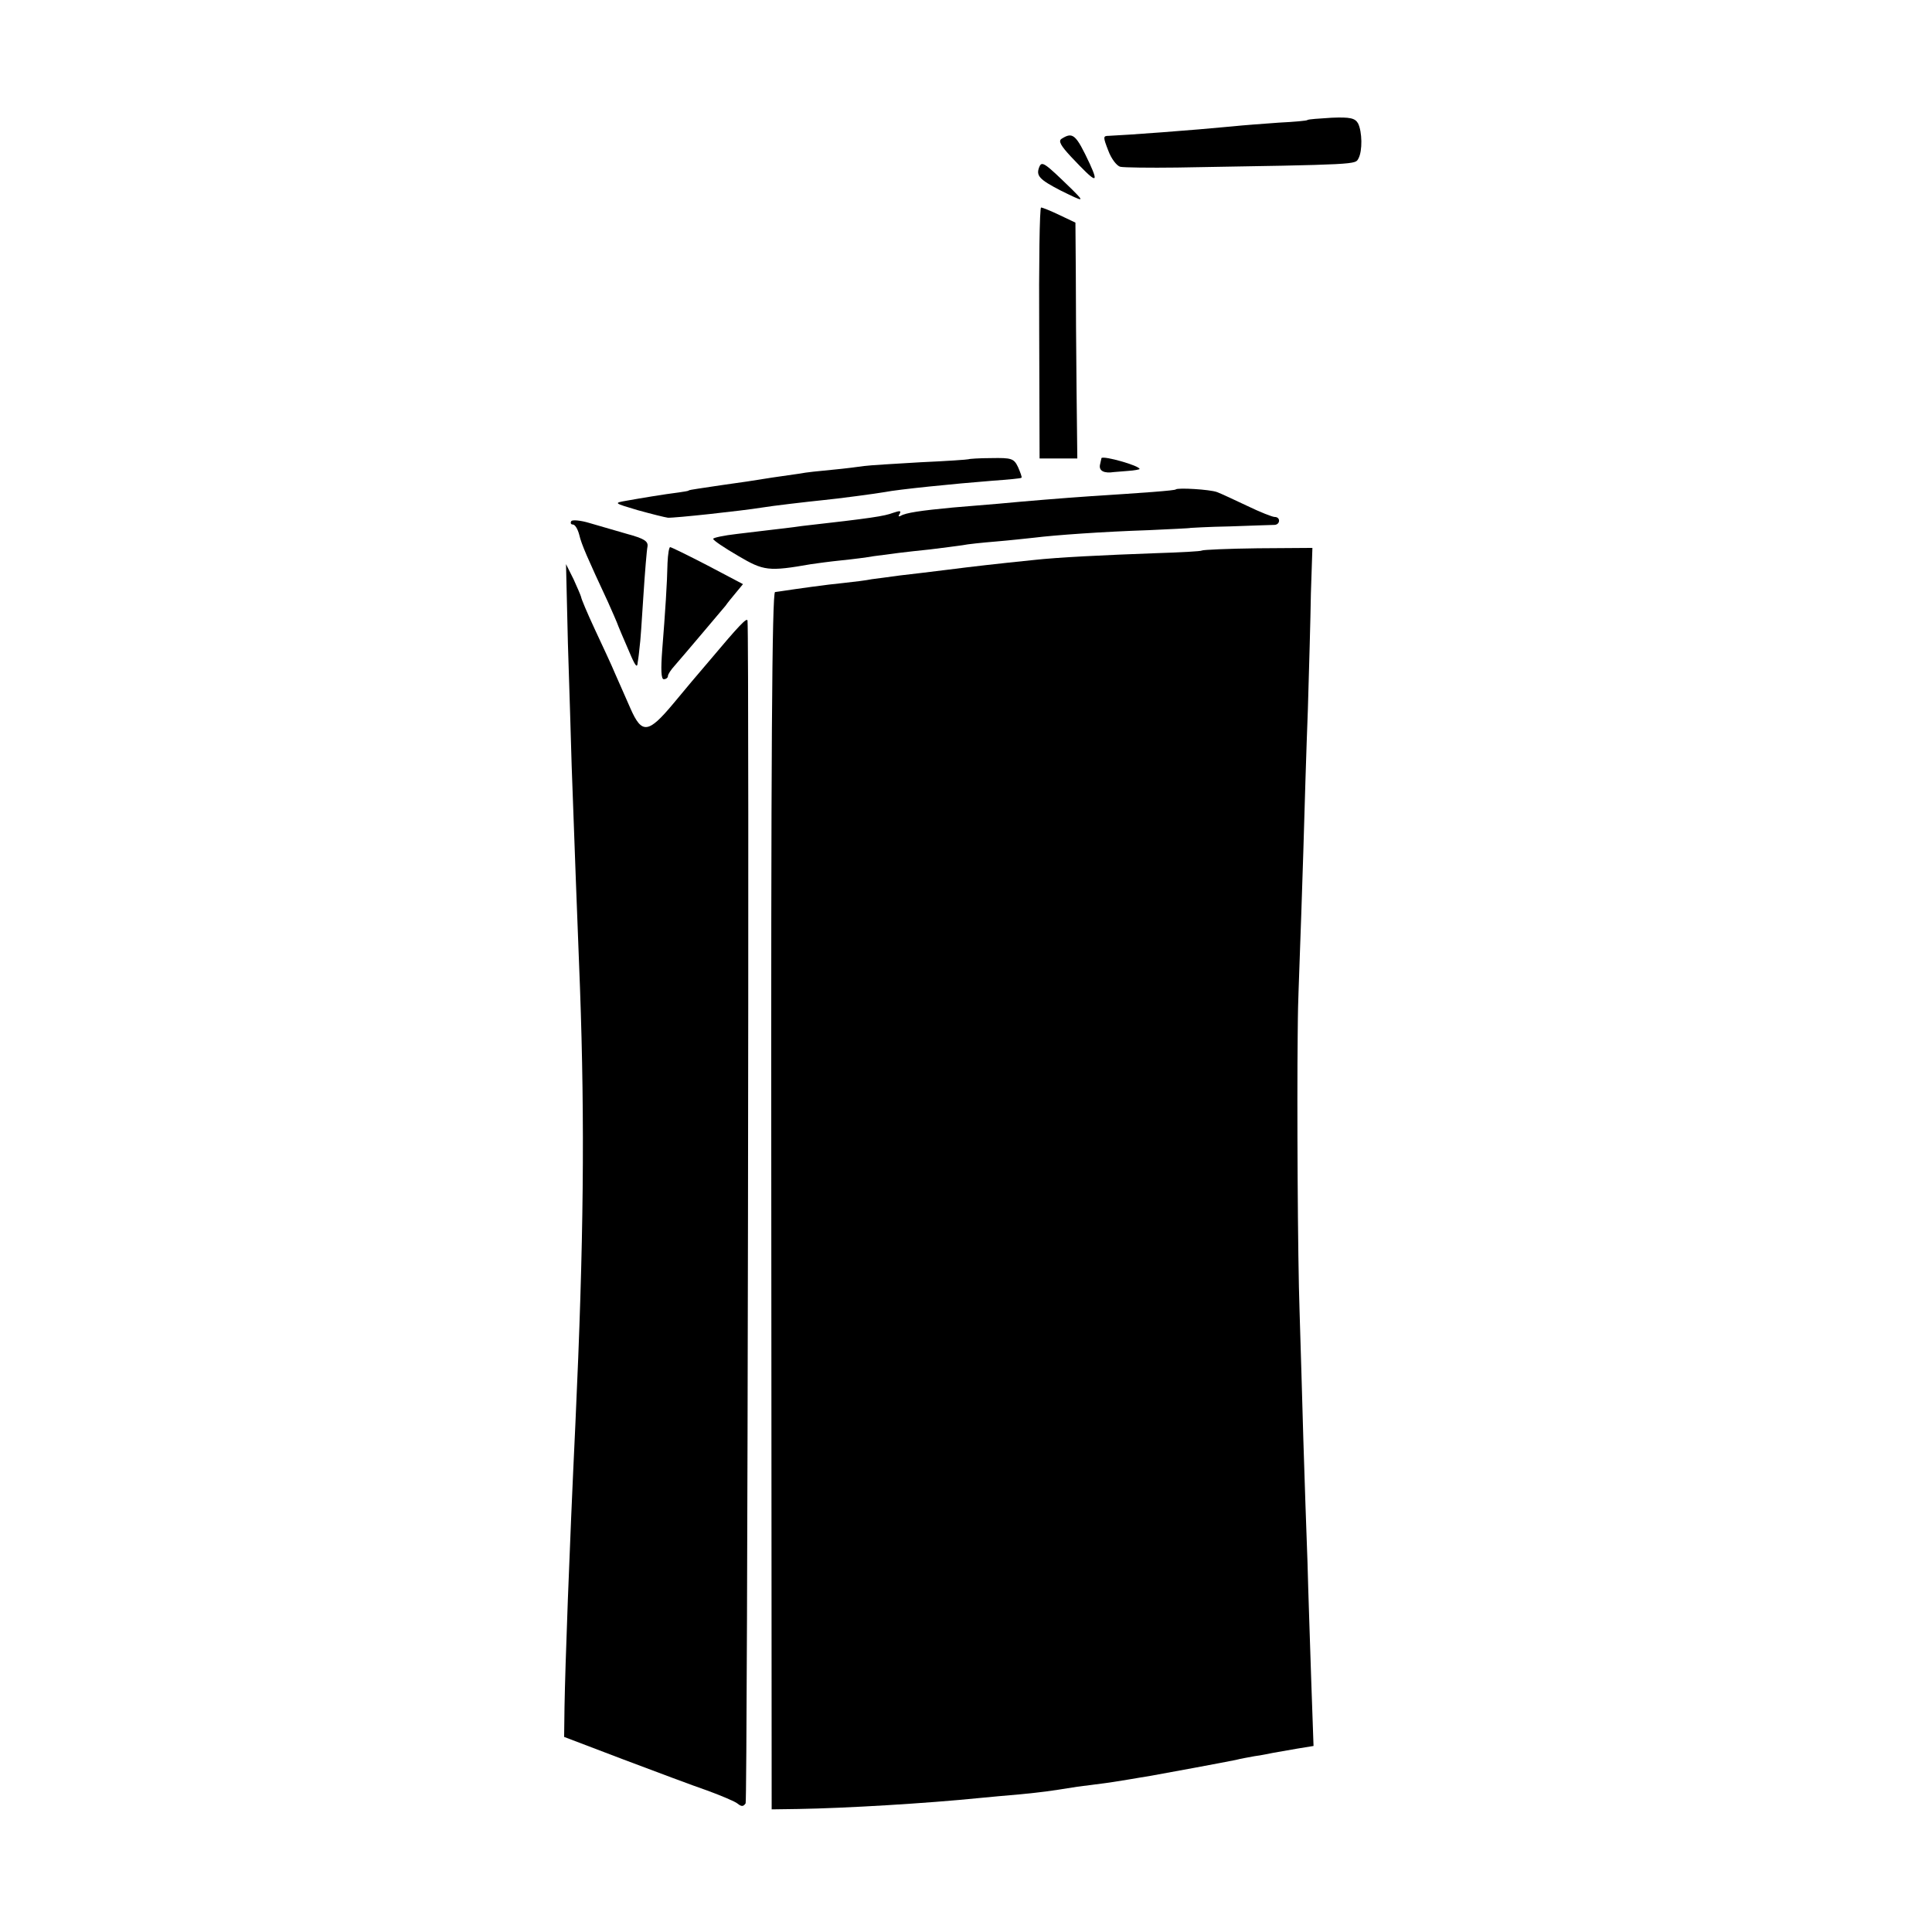
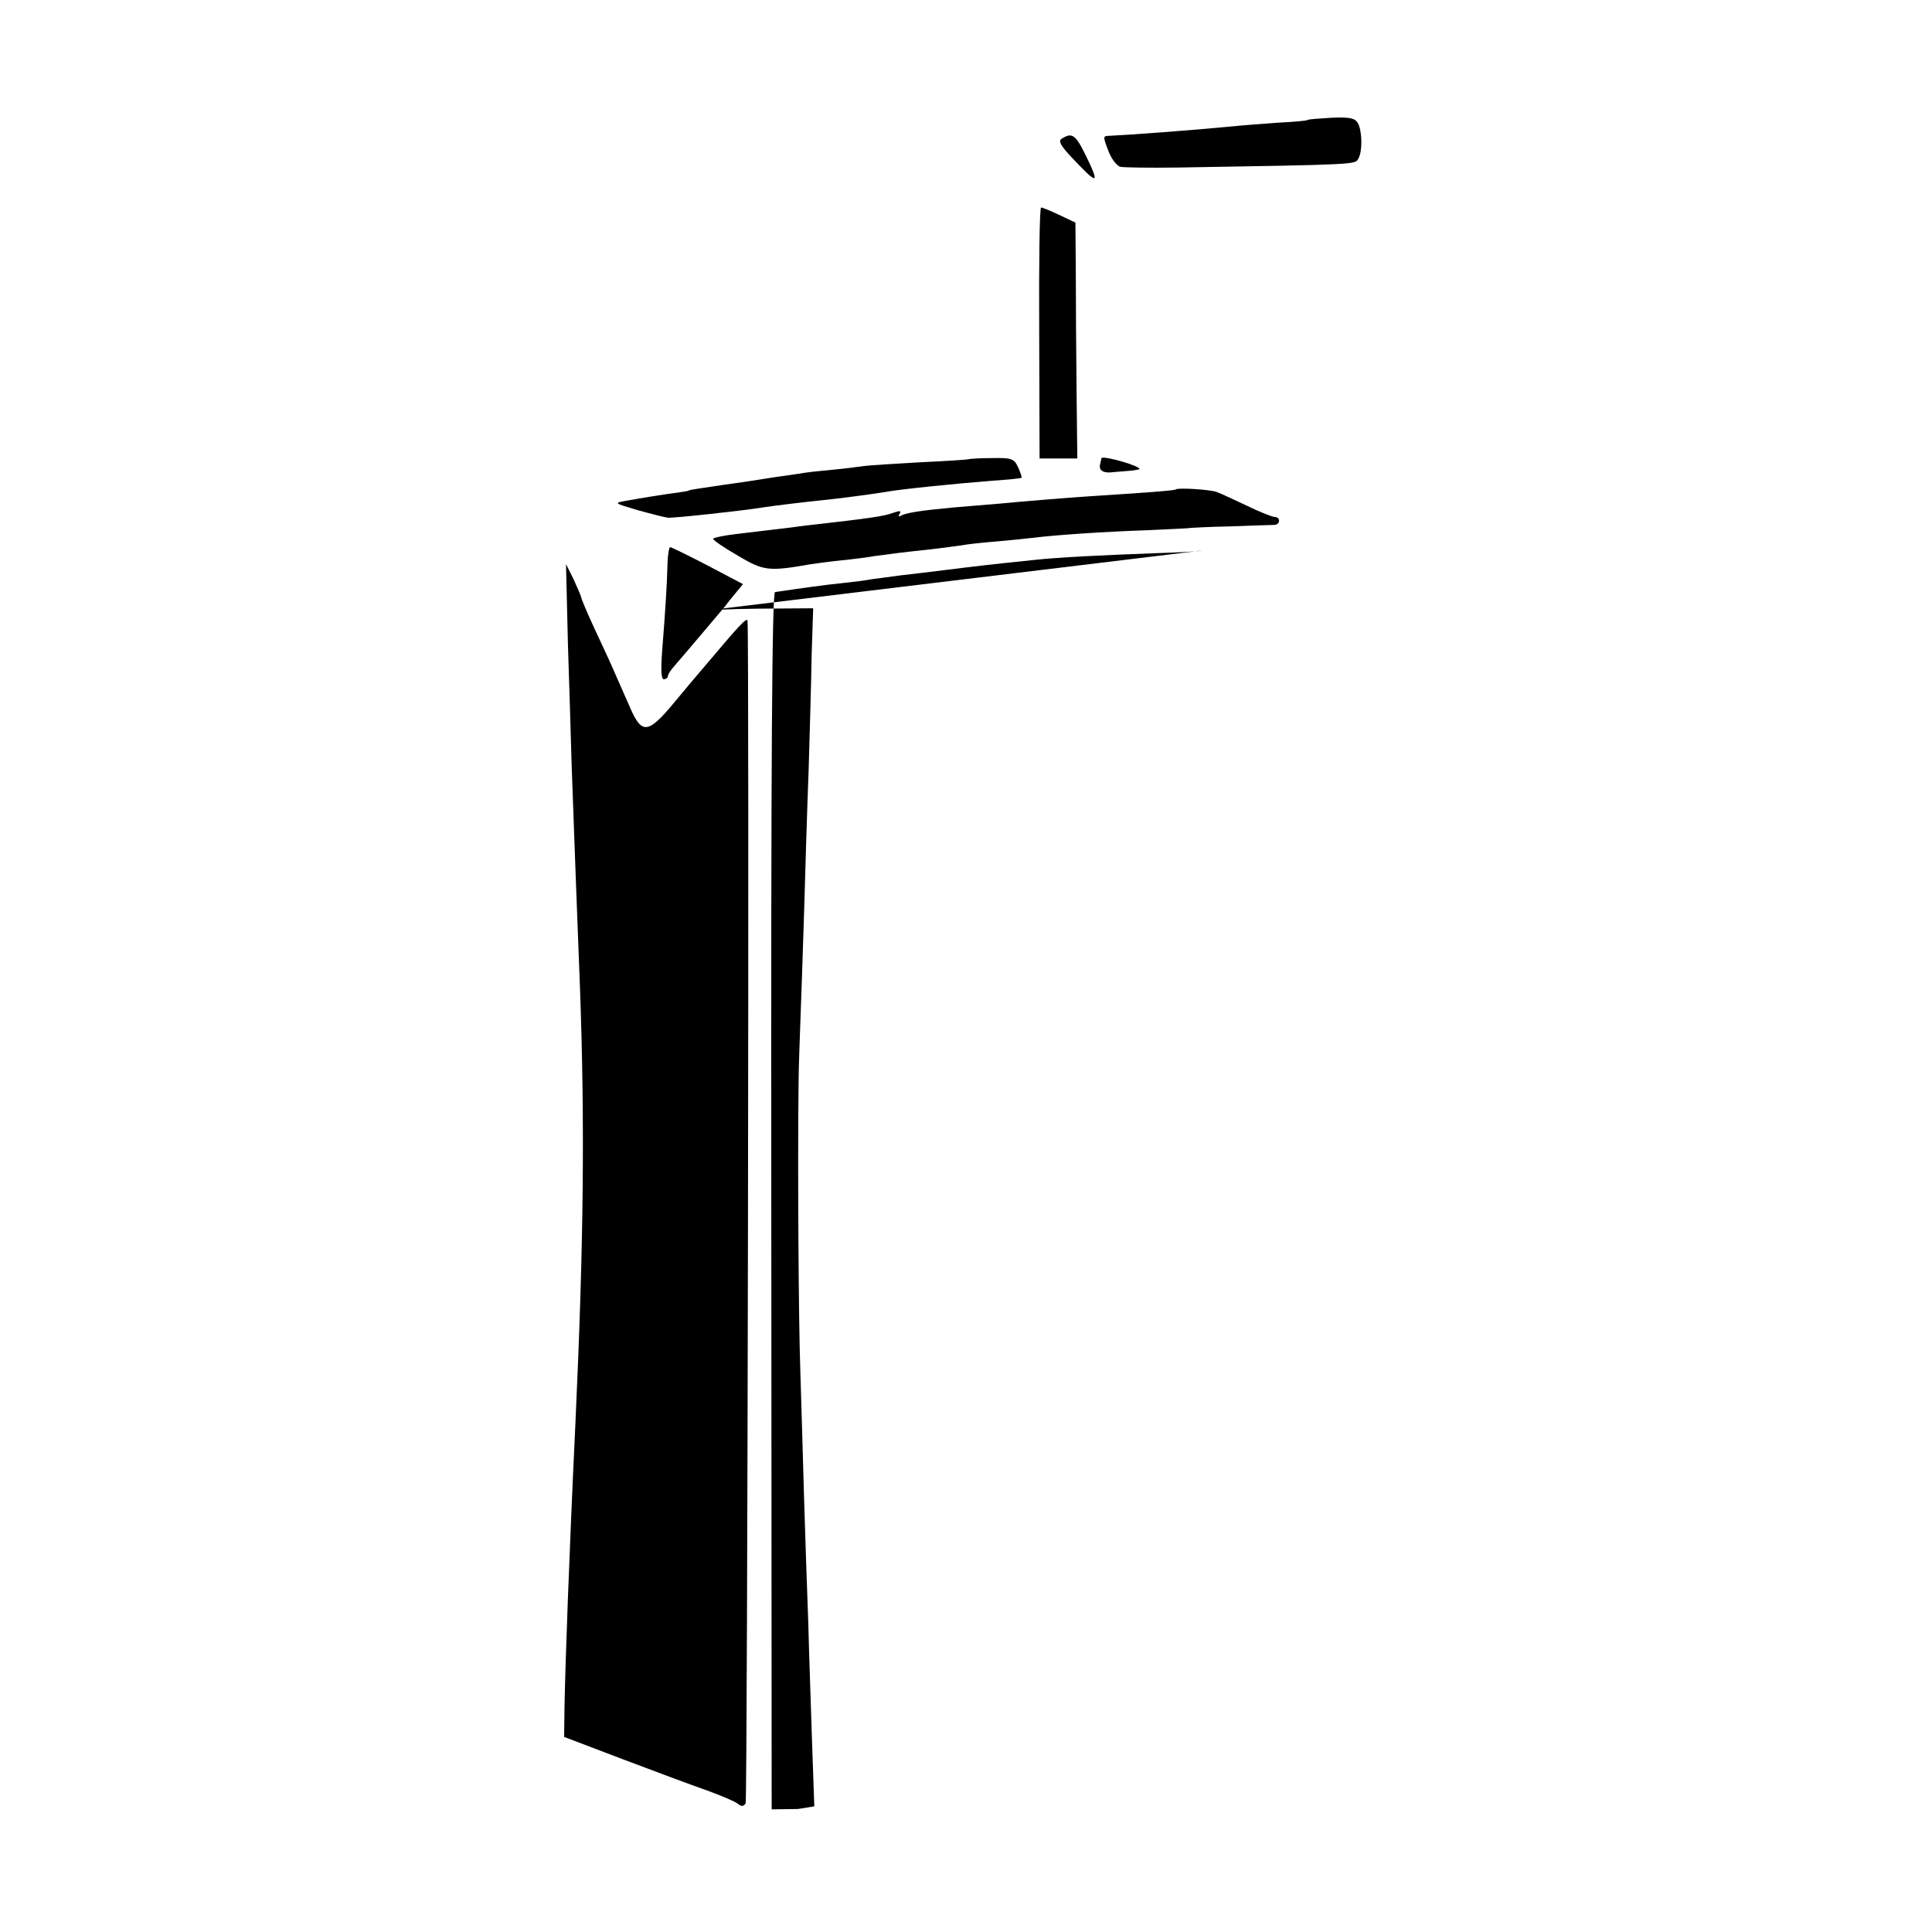
<svg xmlns="http://www.w3.org/2000/svg" version="1.0" width="512pt" height="512pt" viewBox="0 0 512 512" preserveAspectRatio="xMidYMid meet">
  <g transform="translate(0,512) scale(0.1,-0.1)" fill="#000000" stroke="none">
    <path d="M3465 4802 c-1 -2 -36 -5 -76 -7 -41 -3 -96 -7 -124 -10 -103 -10 -279 -23 -327 -25 -15 0 -15 -3 -1 -39 8 -22 23 -41 32 -43 9 -2 77 -3 151 -2 486 8 471 8 480 24 11 20 10 71 -1 93 -8 14 -21 17 -70 15 -33 -2 -62 -4 -64 -6z" />
    <path d="M2813 4752 c-9 -6 -1 -19 25 -47 67 -71 75 -74 50 -19 -37 79 -45 85 -75 66z" />
-     <path d="M2754 4677 c-9 -23 1 -33 57 -62 63 -31 64 -31 30 3 -74 72 -80 76 -87 59z" />
    <path d="M2754 4238 l1 -333 50 0 50 0 -2 180 c-1 99 -2 240 -2 312 l-1 133 -42 20 c-23 11 -45 20 -49 20 -4 0 -6 -150 -5 -332z" />
    <path d="M2567 3903 c-2 -1 -59 -5 -127 -8 -69 -4 -136 -8 -150 -10 -14 -2 -52 -7 -85 -10 -33 -3 -71 -7 -85 -10 -44 -6 -104 -15 -140 -21 -19 -3 -51 -7 -70 -10 -19 -3 -46 -7 -60 -9 -14 -2 -25 -4 -25 -5 0 -1 -12 -3 -26 -5 -40 -5 -100 -15 -139 -22 -34 -6 -34 -6 30 -25 36 -10 72 -19 80 -20 18 -1 194 18 250 27 23 4 116 15 165 20 32 3 138 17 160 21 35 7 183 22 285 30 41 3 76 6 77 8 2 1 -3 14 -9 28 -11 23 -17 25 -71 24 -32 0 -59 -2 -60 -3z" />
    <path d="M2919 3906 c0 0 -2 -9 -4 -18 -3 -16 11 -23 37 -19 4 0 21 2 37 3 17 1 31 4 31 5 0 9 -96 36 -101 29z" />
    <path d="M3116 3823 c-2 -3 -85 -9 -226 -18 -73 -5 -171 -13 -245 -20 -27 -2 -81 -7 -120 -10 -85 -8 -125 -14 -138 -22 -6 -3 -7 -1 -3 5 5 9 1 9 -17 3 -24 -9 -56 -14 -242 -35 -27 -4 -63 -8 -80 -10 -16 -2 -58 -7 -92 -11 -35 -4 -63 -10 -63 -13 0 -4 30 -24 66 -45 68 -40 80 -42 194 -22 14 2 50 7 80 10 30 3 69 8 85 11 44 6 82 11 150 18 33 4 71 9 85 11 14 3 54 7 90 10 36 3 81 8 100 10 56 7 183 16 304 20 61 3 111 5 111 6 0 0 47 3 105 4 58 2 111 4 118 4 15 1 16 21 0 21 -6 0 -39 13 -72 29 -34 16 -70 33 -81 37 -19 7 -104 12 -109 7z" />
-     <path d="M1514 3739 c-3 -5 -1 -9 4 -9 6 0 13 -12 17 -27 6 -26 22 -62 76 -178 12 -27 23 -52 24 -55 2 -6 17 -42 38 -90 12 -27 16 -30 17 -15 2 11 4 29 5 40 2 11 6 72 10 135 4 63 9 123 11 132 2 14 -10 21 -54 33 -31 9 -76 22 -100 29 -23 7 -45 9 -48 5z" />
    <path d="M1769 3628 c-1 -53 -6 -129 -14 -230 -4 -52 -3 -78 4 -78 6 0 11 4 11 8 0 5 8 17 18 28 22 25 124 146 135 159 4 6 16 21 27 34 l19 23 -93 49 c-52 27 -97 49 -100 49 -3 0 -6 -19 -7 -42z" />
-     <path d="M3185 3661 c-2 -2 -57 -5 -122 -7 -138 -5 -260 -11 -323 -18 -107 -11 -159 -17 -230 -26 -41 -5 -97 -12 -125 -15 -27 -4 -61 -8 -75 -10 -14 -3 -47 -7 -75 -10 -43 -4 -127 -16 -160 -21 -5 -1 -15 -2 -21 -3 -8 -1 -11 -431 -10 -1613 l1 -1613 70 1 c126 2 342 15 480 29 28 3 77 7 110 10 59 6 69 7 150 20 22 3 54 7 70 9 17 2 46 7 65 10 19 3 46 8 60 10 29 5 196 36 225 42 11 3 34 7 50 10 17 2 39 7 50 9 11 2 39 7 63 11 l43 7 -6 171 c-3 94 -8 236 -10 316 -3 80 -8 226 -11 325 -3 99 -7 252 -10 340 -5 140 -7 554 -5 730 0 33 1 67 1 75 0 8 2 62 4 120 2 58 7 191 10 295 3 105 8 273 12 375 3 102 7 240 8 307 l4 121 -145 -1 c-79 -1 -146 -4 -148 -6z" />
+     <path d="M3185 3661 c-2 -2 -57 -5 -122 -7 -138 -5 -260 -11 -323 -18 -107 -11 -159 -17 -230 -26 -41 -5 -97 -12 -125 -15 -27 -4 -61 -8 -75 -10 -14 -3 -47 -7 -75 -10 -43 -4 -127 -16 -160 -21 -5 -1 -15 -2 -21 -3 -8 -1 -11 -431 -10 -1613 l1 -1613 70 1 l43 7 -6 171 c-3 94 -8 236 -10 316 -3 80 -8 226 -11 325 -3 99 -7 252 -10 340 -5 140 -7 554 -5 730 0 33 1 67 1 75 0 8 2 62 4 120 2 58 7 191 10 295 3 105 8 273 12 375 3 102 7 240 8 307 l4 121 -145 -1 c-79 -1 -146 -4 -148 -6z" />
    <path d="M1505 3415 c4 -115 8 -262 10 -325 8 -218 14 -389 22 -587 13 -360 10 -676 -12 -1153 -17 -358 -27 -641 -29 -754 l-1 -79 155 -59 c85 -32 186 -70 224 -83 38 -14 74 -29 81 -35 10 -8 15 -8 21 1 5 9 10 3074 5 3134 -1 10 -22 -12 -101 -106 -25 -29 -68 -80 -96 -114 -66 -79 -83 -81 -113 -13 -13 29 -31 71 -41 93 -9 22 -34 75 -54 118 -20 43 -36 81 -36 85 -1 4 -10 25 -20 47 l-20 40 5 -210z" />
  </g>
</svg>